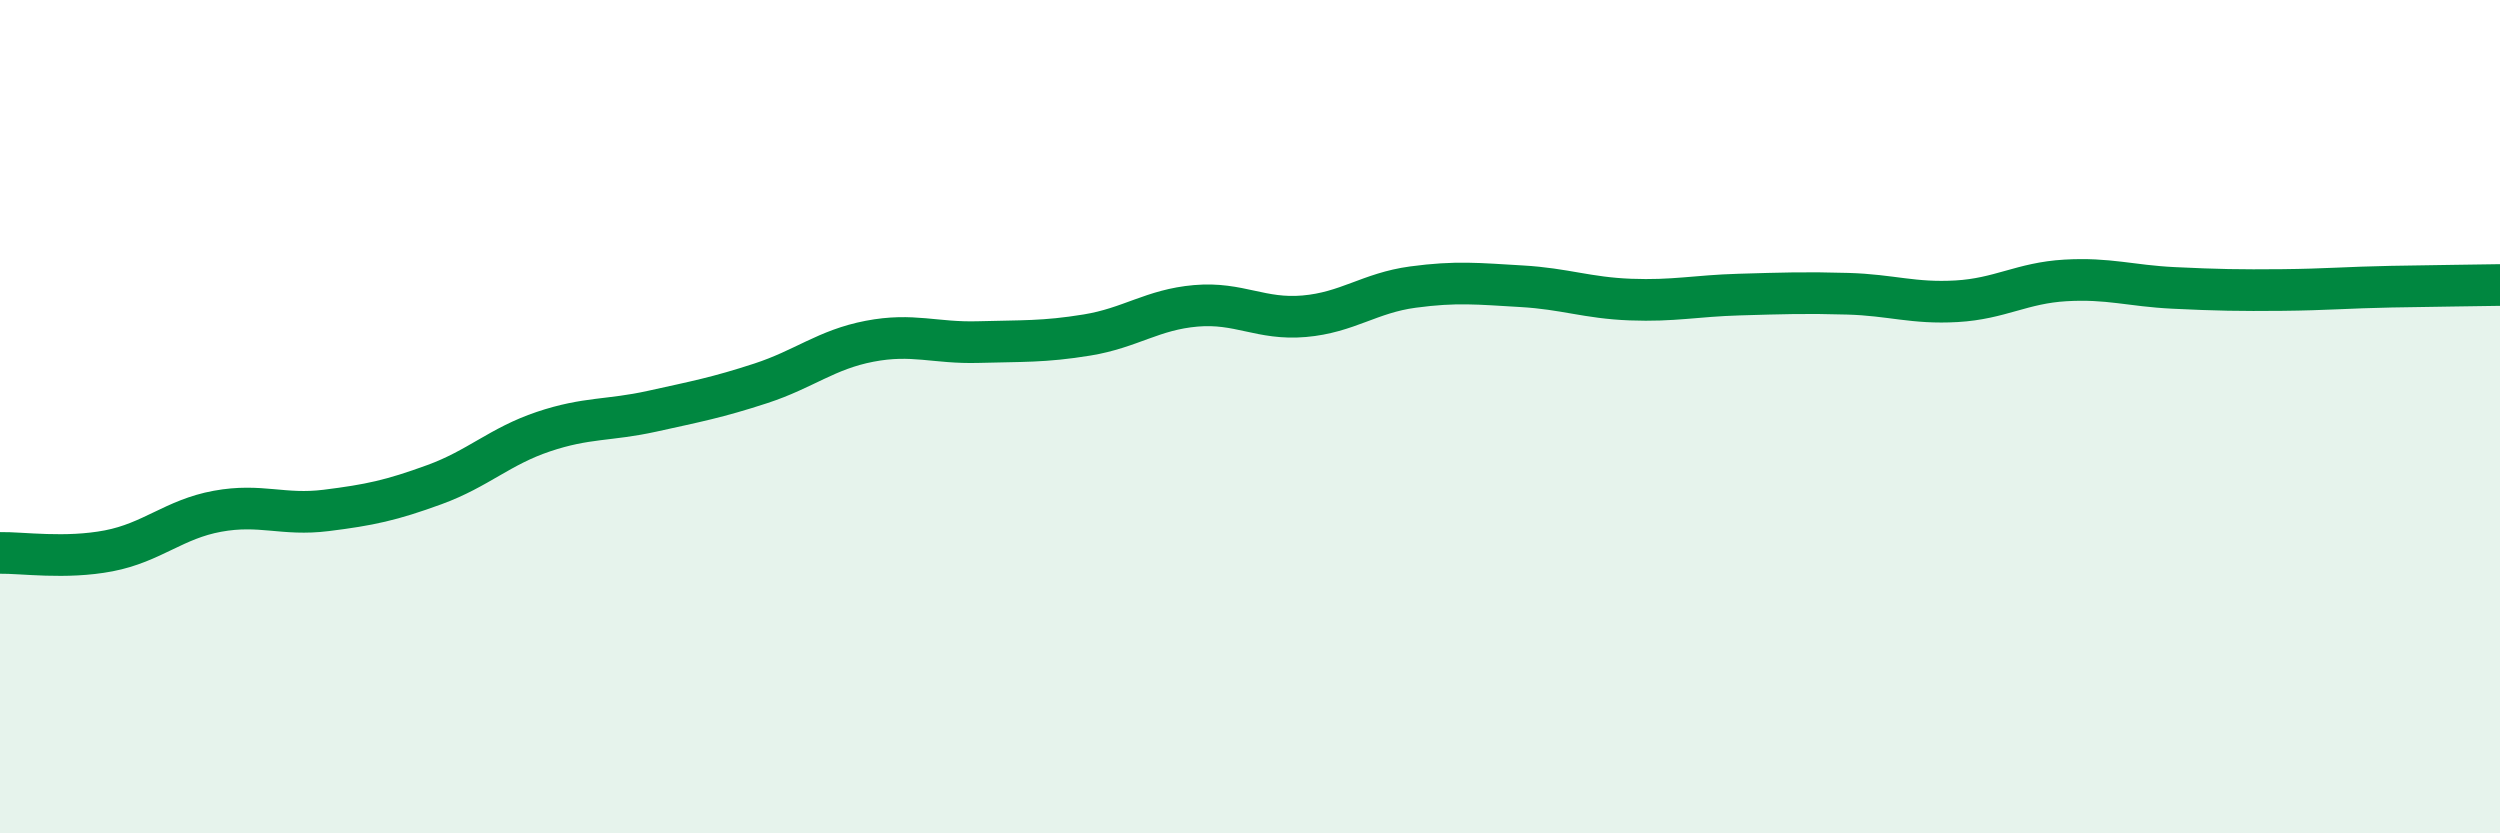
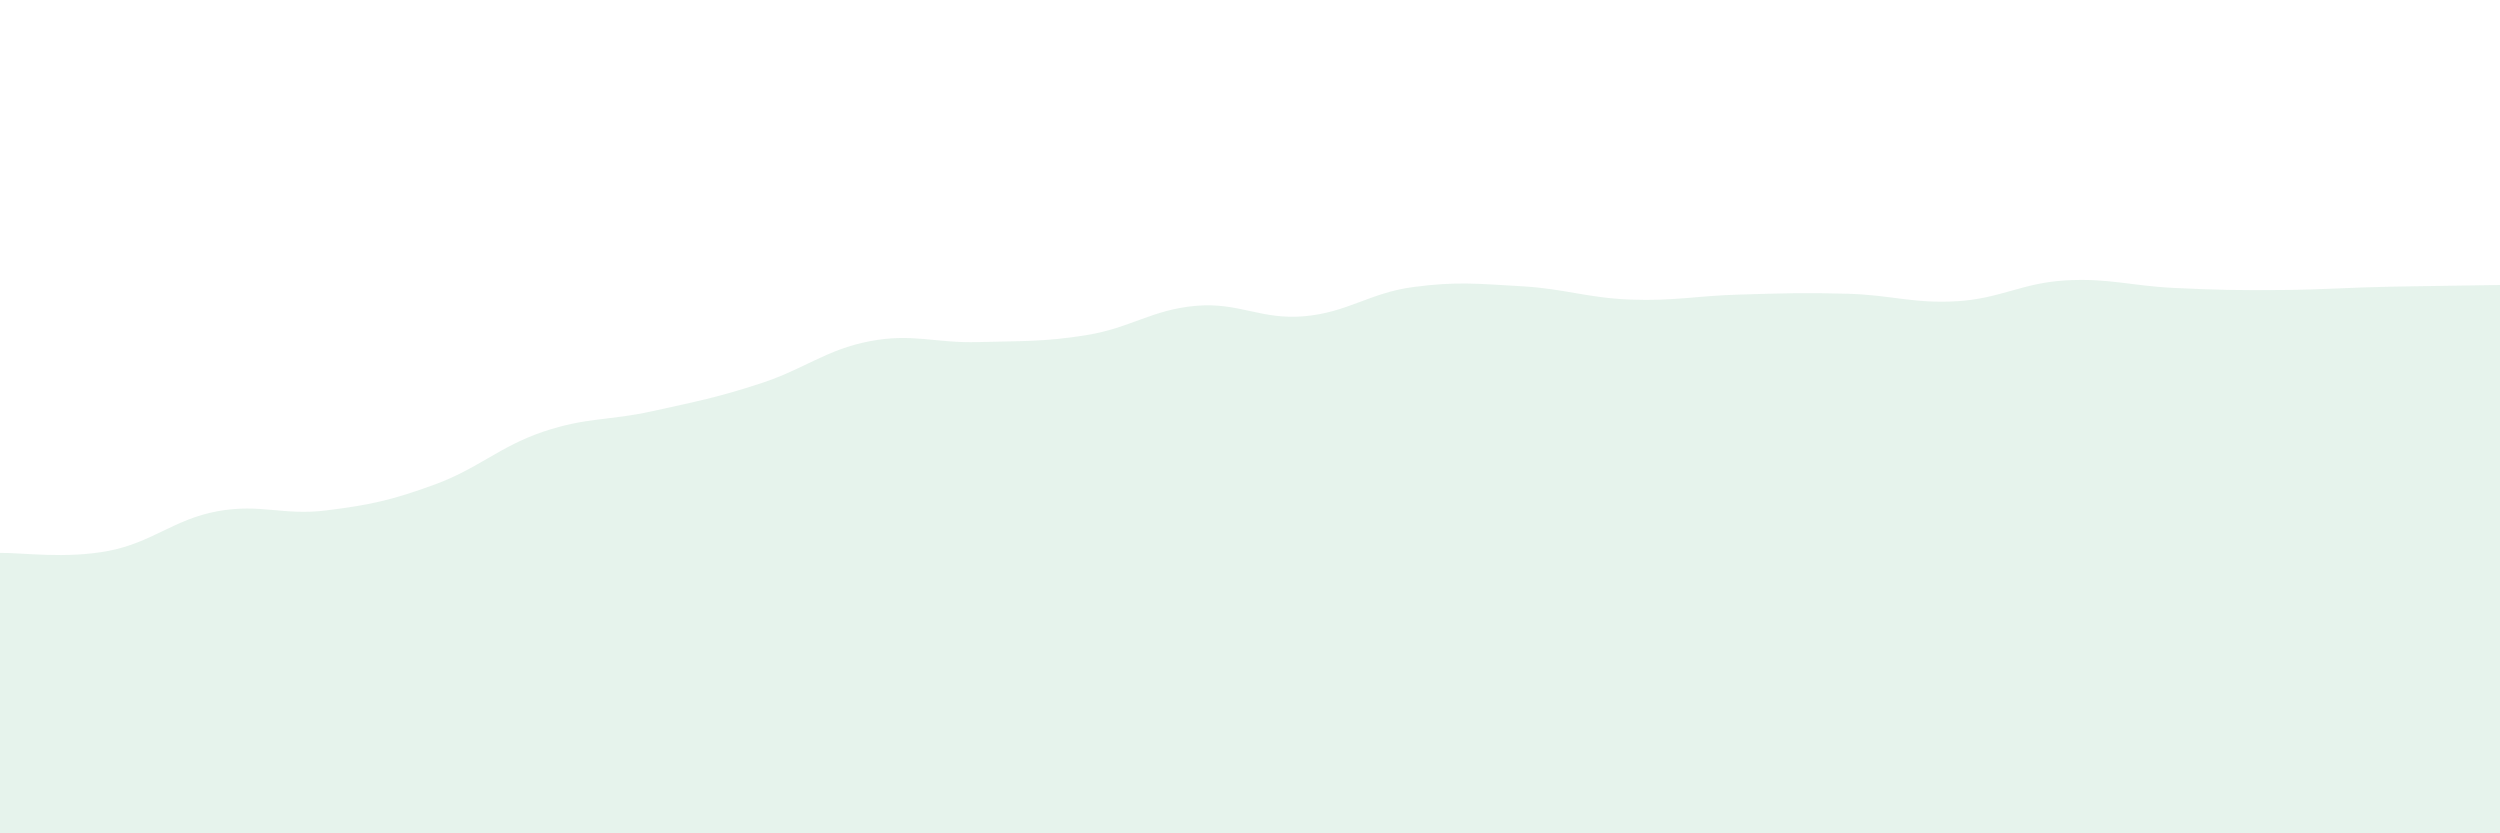
<svg xmlns="http://www.w3.org/2000/svg" width="60" height="20" viewBox="0 0 60 20">
  <path d="M 0,13.27 C 0.52,13.26 1.57,13.42 2.61,13.22 C 3.65,13.02 4.18,12.46 5.22,12.27 C 6.26,12.08 6.79,12.38 7.83,12.25 C 8.87,12.12 9.39,12.01 10.43,11.63 C 11.47,11.25 12,10.71 13.04,10.36 C 14.08,10.01 14.61,10.1 15.65,9.87 C 16.69,9.64 17.22,9.54 18.26,9.2 C 19.3,8.86 19.83,8.39 20.87,8.19 C 21.91,7.99 22.44,8.24 23.48,8.21 C 24.52,8.18 25.05,8.21 26.09,8.04 C 27.13,7.87 27.66,7.43 28.7,7.34 C 29.74,7.25 30.26,7.68 31.3,7.59 C 32.34,7.5 32.87,7.03 33.91,6.89 C 34.95,6.75 35.48,6.81 36.52,6.87 C 37.56,6.93 38.09,7.15 39.13,7.19 C 40.17,7.23 40.7,7.1 41.74,7.07 C 42.78,7.04 43.31,7.02 44.35,7.05 C 45.39,7.08 45.92,7.29 46.96,7.23 C 48,7.17 48.53,6.79 49.57,6.73 C 50.61,6.67 51.13,6.86 52.17,6.91 C 53.21,6.96 53.74,6.97 54.78,6.96 C 55.82,6.95 56.35,6.9 57.39,6.88 C 58.43,6.86 59.48,6.85 60,6.84L60 20L0 20Z" fill="#008740" opacity="0.1" stroke-linecap="round" stroke-linejoin="round" />
-   <path d="M 0,13.27 C 0.52,13.26 1.57,13.42 2.61,13.22 C 3.65,13.02 4.18,12.46 5.22,12.27 C 6.26,12.08 6.79,12.38 7.83,12.25 C 8.87,12.12 9.39,12.01 10.43,11.63 C 11.47,11.25 12,10.71 13.04,10.36 C 14.08,10.01 14.61,10.1 15.65,9.87 C 16.69,9.64 17.22,9.54 18.26,9.2 C 19.3,8.86 19.83,8.39 20.87,8.19 C 21.91,7.99 22.44,8.24 23.48,8.21 C 24.52,8.18 25.05,8.21 26.09,8.04 C 27.13,7.87 27.66,7.43 28.7,7.34 C 29.74,7.25 30.26,7.68 31.3,7.59 C 32.34,7.5 32.87,7.03 33.91,6.89 C 34.95,6.75 35.48,6.81 36.52,6.87 C 37.56,6.93 38.09,7.15 39.13,7.19 C 40.17,7.23 40.7,7.1 41.74,7.07 C 42.78,7.04 43.31,7.02 44.35,7.05 C 45.39,7.08 45.92,7.29 46.96,7.23 C 48,7.17 48.53,6.79 49.57,6.73 C 50.61,6.67 51.13,6.86 52.17,6.91 C 53.21,6.96 53.74,6.97 54.78,6.96 C 55.82,6.95 56.35,6.9 57.39,6.88 C 58.43,6.86 59.48,6.85 60,6.84" stroke="#008740" stroke-width="1" fill="none" stroke-linecap="round" stroke-linejoin="round" />
</svg>